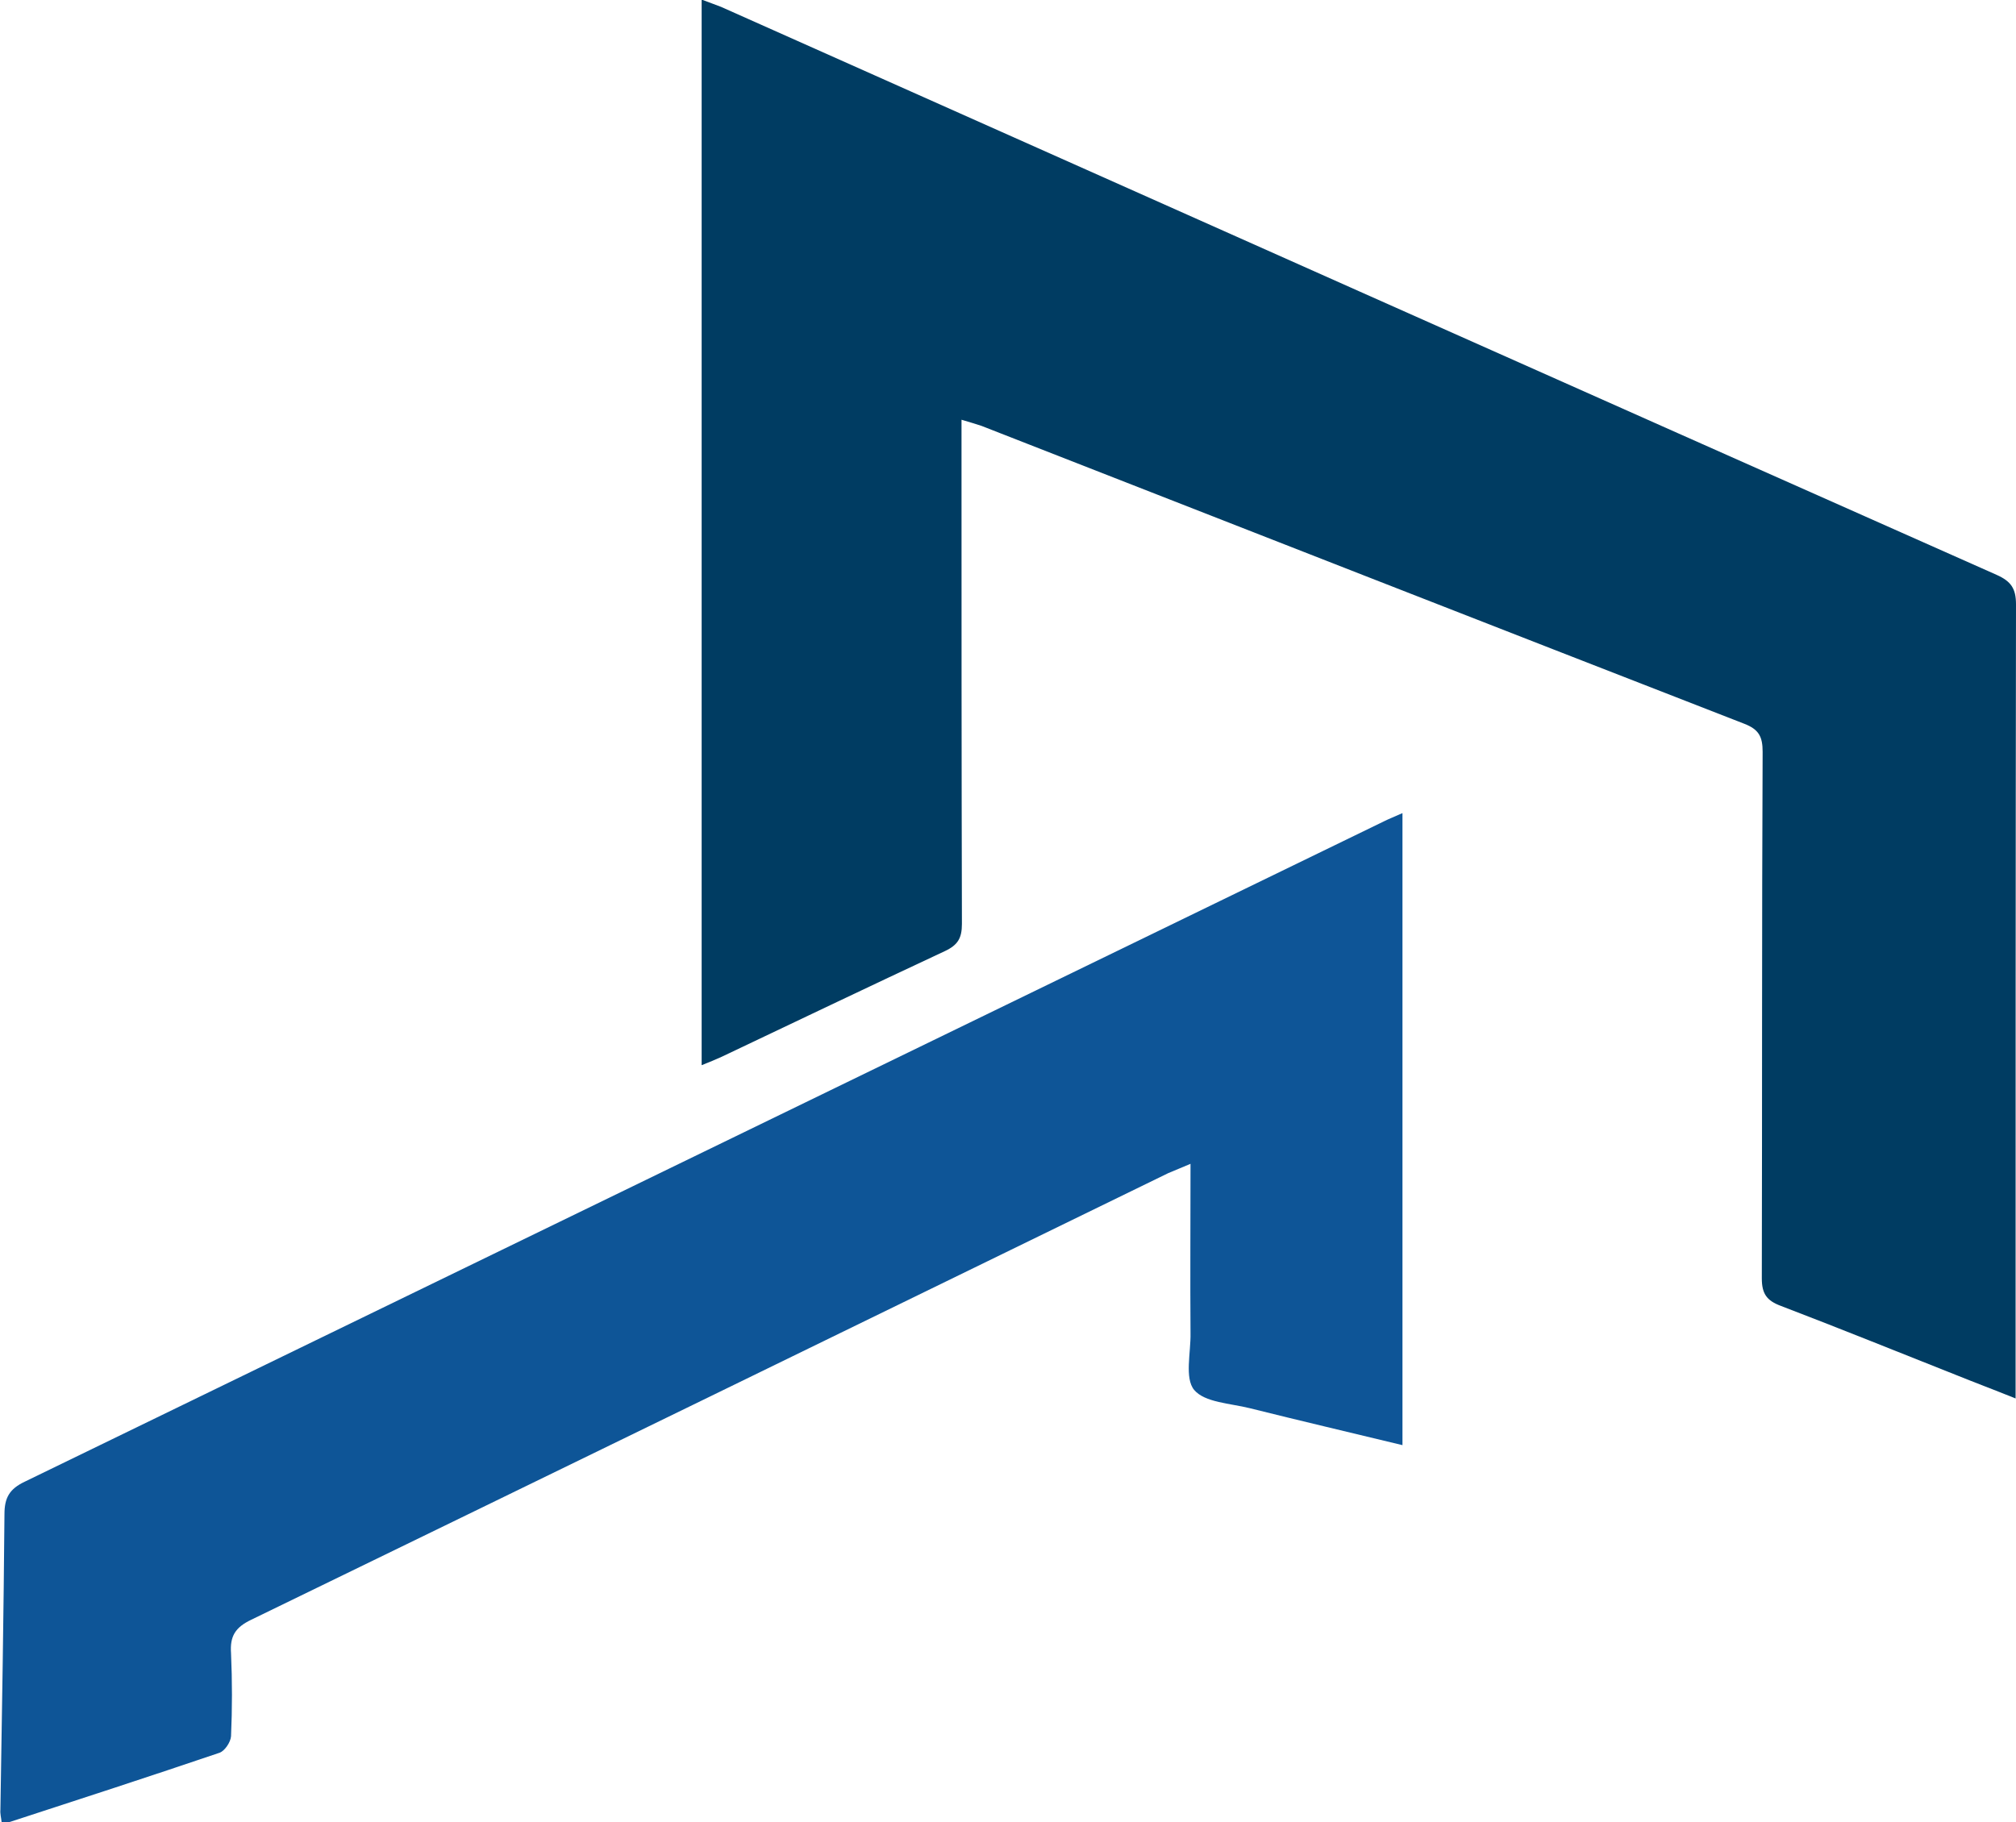
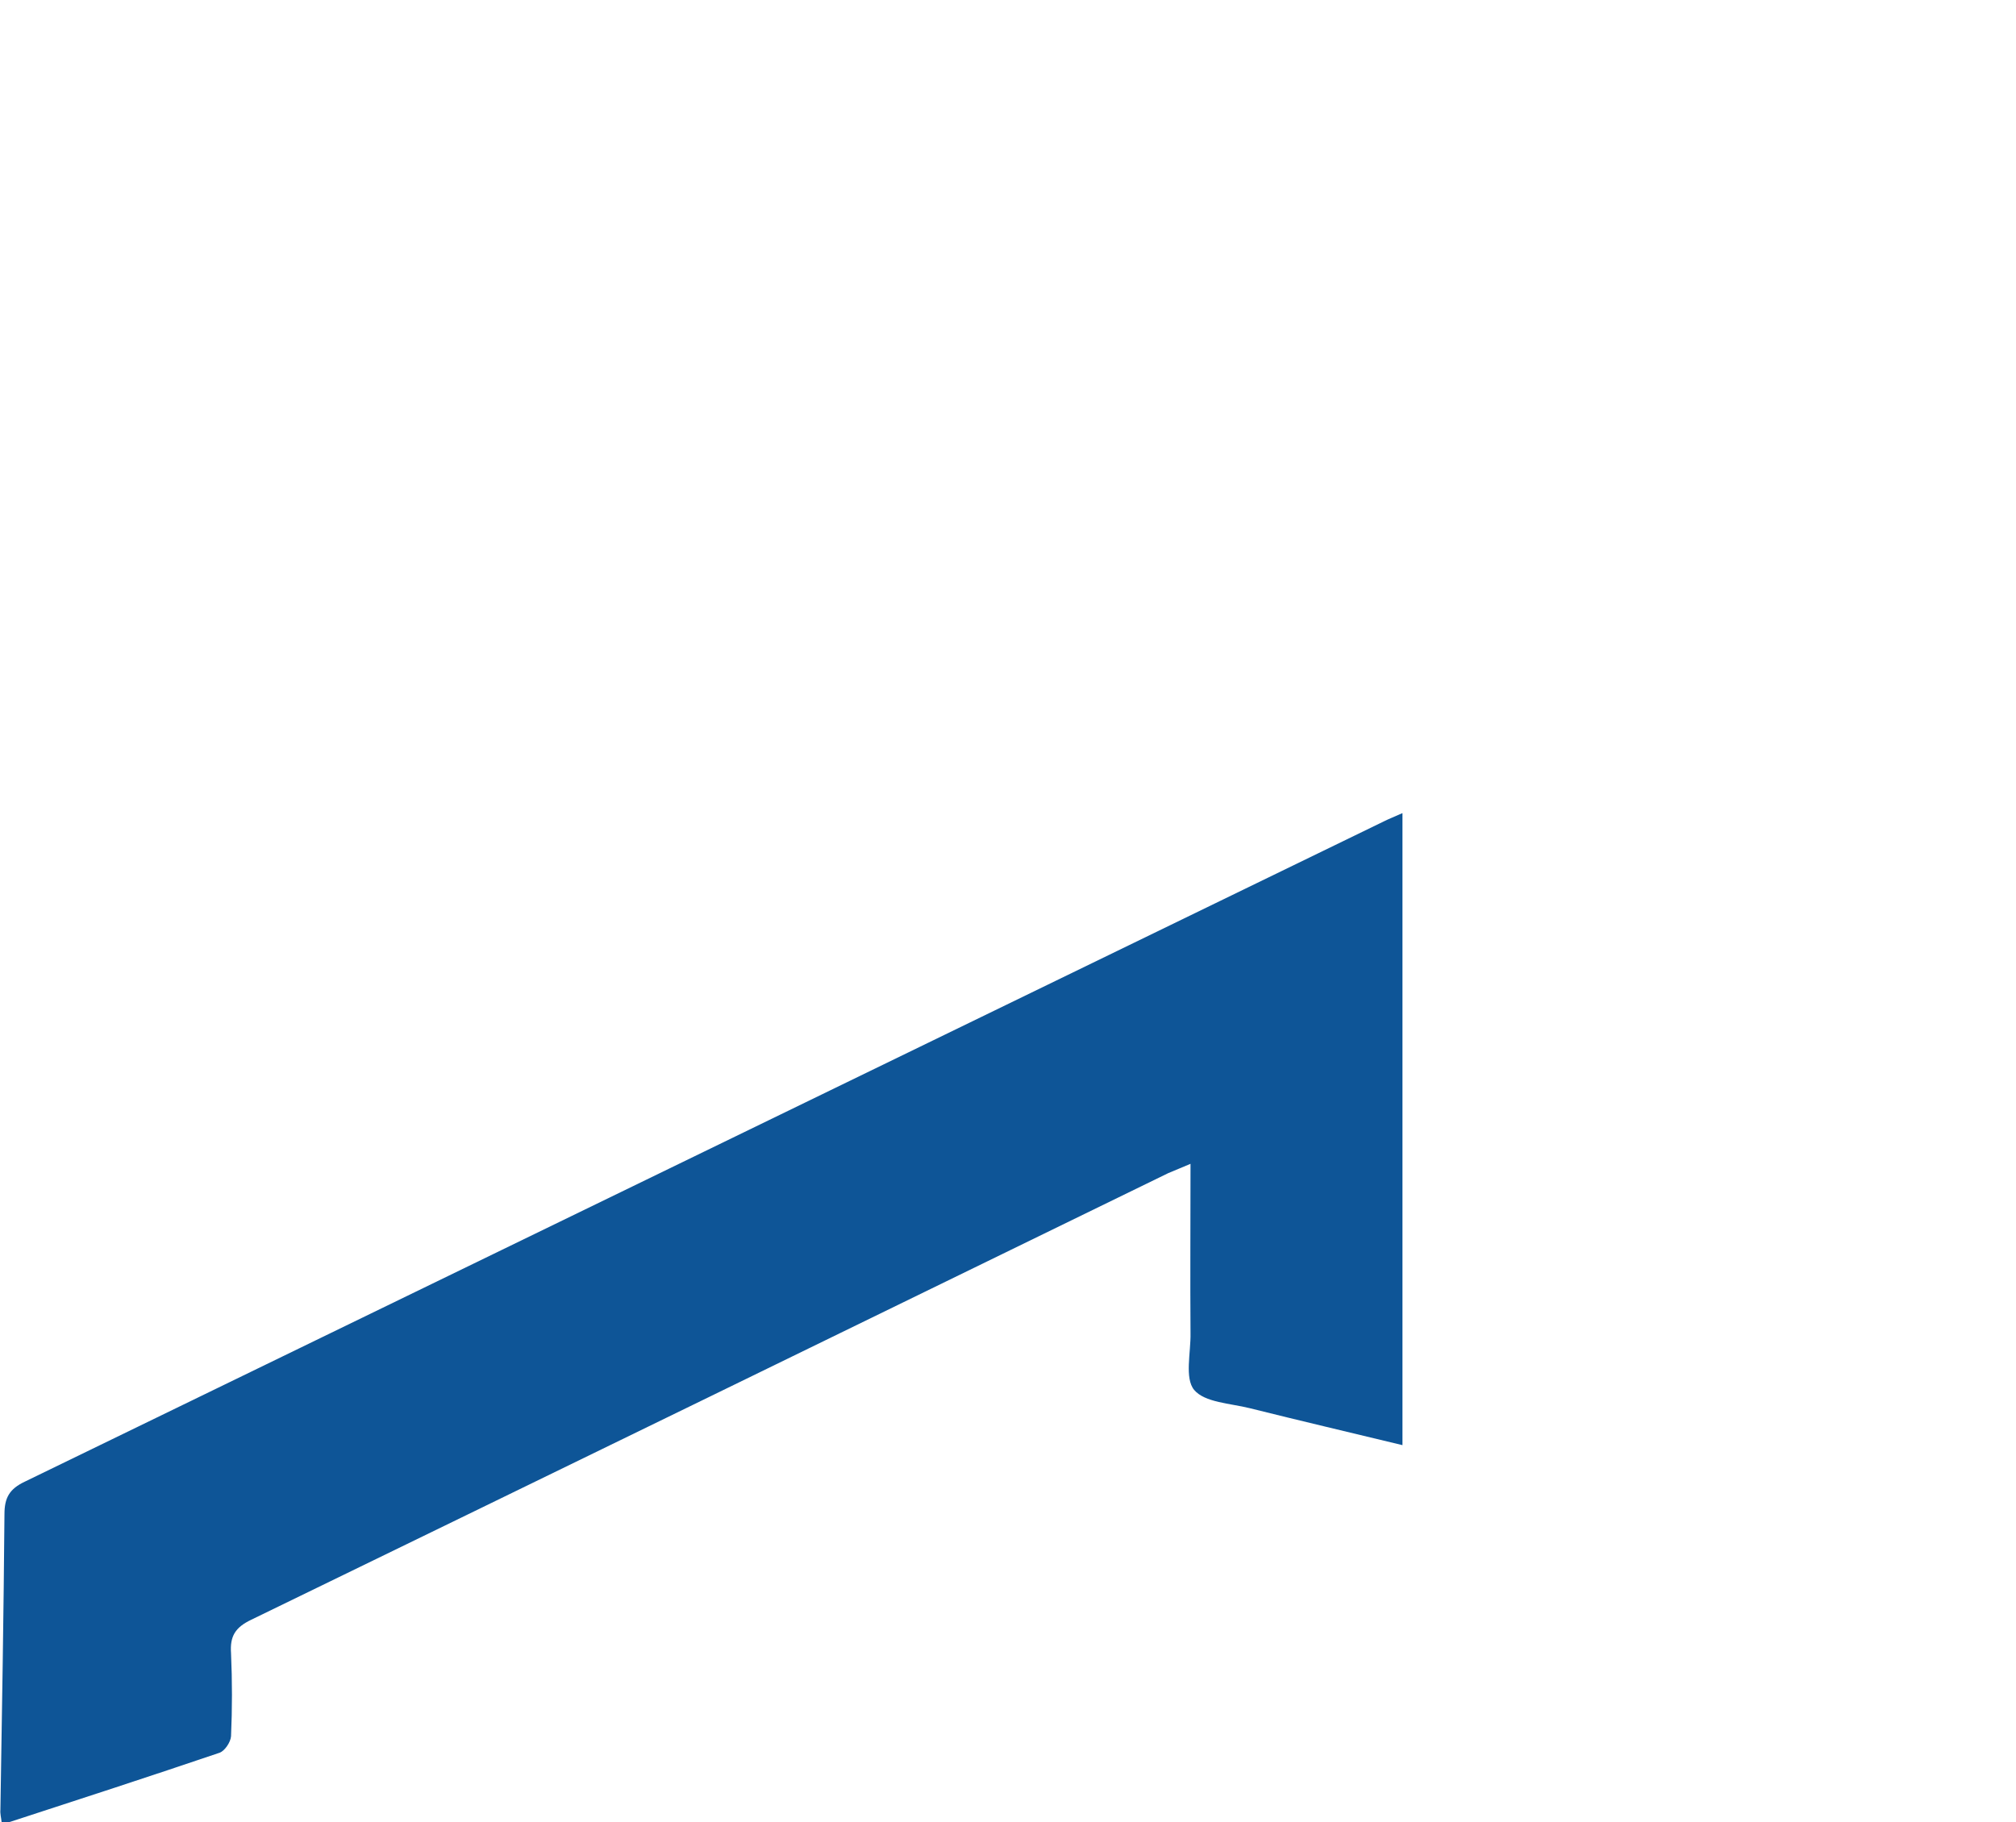
<svg xmlns="http://www.w3.org/2000/svg" id="Layer_1" x="0px" y="0px" width="496.5px" height="448.9px" viewBox="0 0 496.5 448.9" style="enable-background:new 0 0 496.5 448.9;" xml:space="preserve">
  <style type="text/css"> .st0{fill:#003C62;} .st1{fill:#0E5597;} </style>
  <g>
-     <path class="st0" d="M236.8,103.4c0,2.4,0,4.2,0,6c0,39.4,0,78.8,0.1,118.2c0,3.5-1,5.2-4.2,6.7c-18.4,8.6-36.6,17.3-54.9,26 c-1.5,0.7-3,1.3-5,2.1c0-87.5,0-174.7,0-262.5c1.8,0.7,3.3,1.2,4.8,1.8C282.3,48.4,387,95.1,491.7,141.6c3.6,1.6,4.8,3.4,4.8,7.3 c-0.1,63.4-0.1,126.7-0.1,190.1c0,1.6,0,3.3,0,5.5c-5.2-2.1-10-3.9-14.7-5.8c-14.4-5.7-28.7-11.5-43.1-17c-3.5-1.3-4.7-3-4.7-6.8 c0.1-43.2,0-86.5,0.2-129.7c0-3.7-0.9-5.5-4.5-6.9c-62.7-24.4-125.3-48.9-187.9-73.4C240.2,104.4,238.8,104,236.8,103.4z" />
    <path class="st1" d="M345.4,200.3c0,52.1,0,103.6,0,155.7c-12.8-3.1-25.2-6-37.6-9.1c-4.8-1.2-11.1-1.4-13.7-4.5 c-2.4-2.9-0.8-9.2-0.9-14c-0.1-13.6,0-27.2,0-41.7c-2.3,1-3.9,1.6-5.5,2.3c-75.2,36.7-150.5,73.4-225.8,110c-4,1.9-5.3,4.1-5,8.3 c0.3,6.8,0.3,13.6,0,20.4c-0.1,1.5-1.6,3.7-2.9,4.1c-17.1,5.8-34.3,11.4-51.5,17c-0.6,0.2-1.3,0.1-2.1,0.1 c-0.1-1.1-0.4-2.1-0.3-3.1c0.4-24.3,0.8-48.6,1-72.8c0-4,1.2-6.2,5-8c111.6-54.2,223.2-108.5,334.8-162.7 C342.1,201.7,343.4,201.2,345.4,200.3z" />
  </g>
</svg>